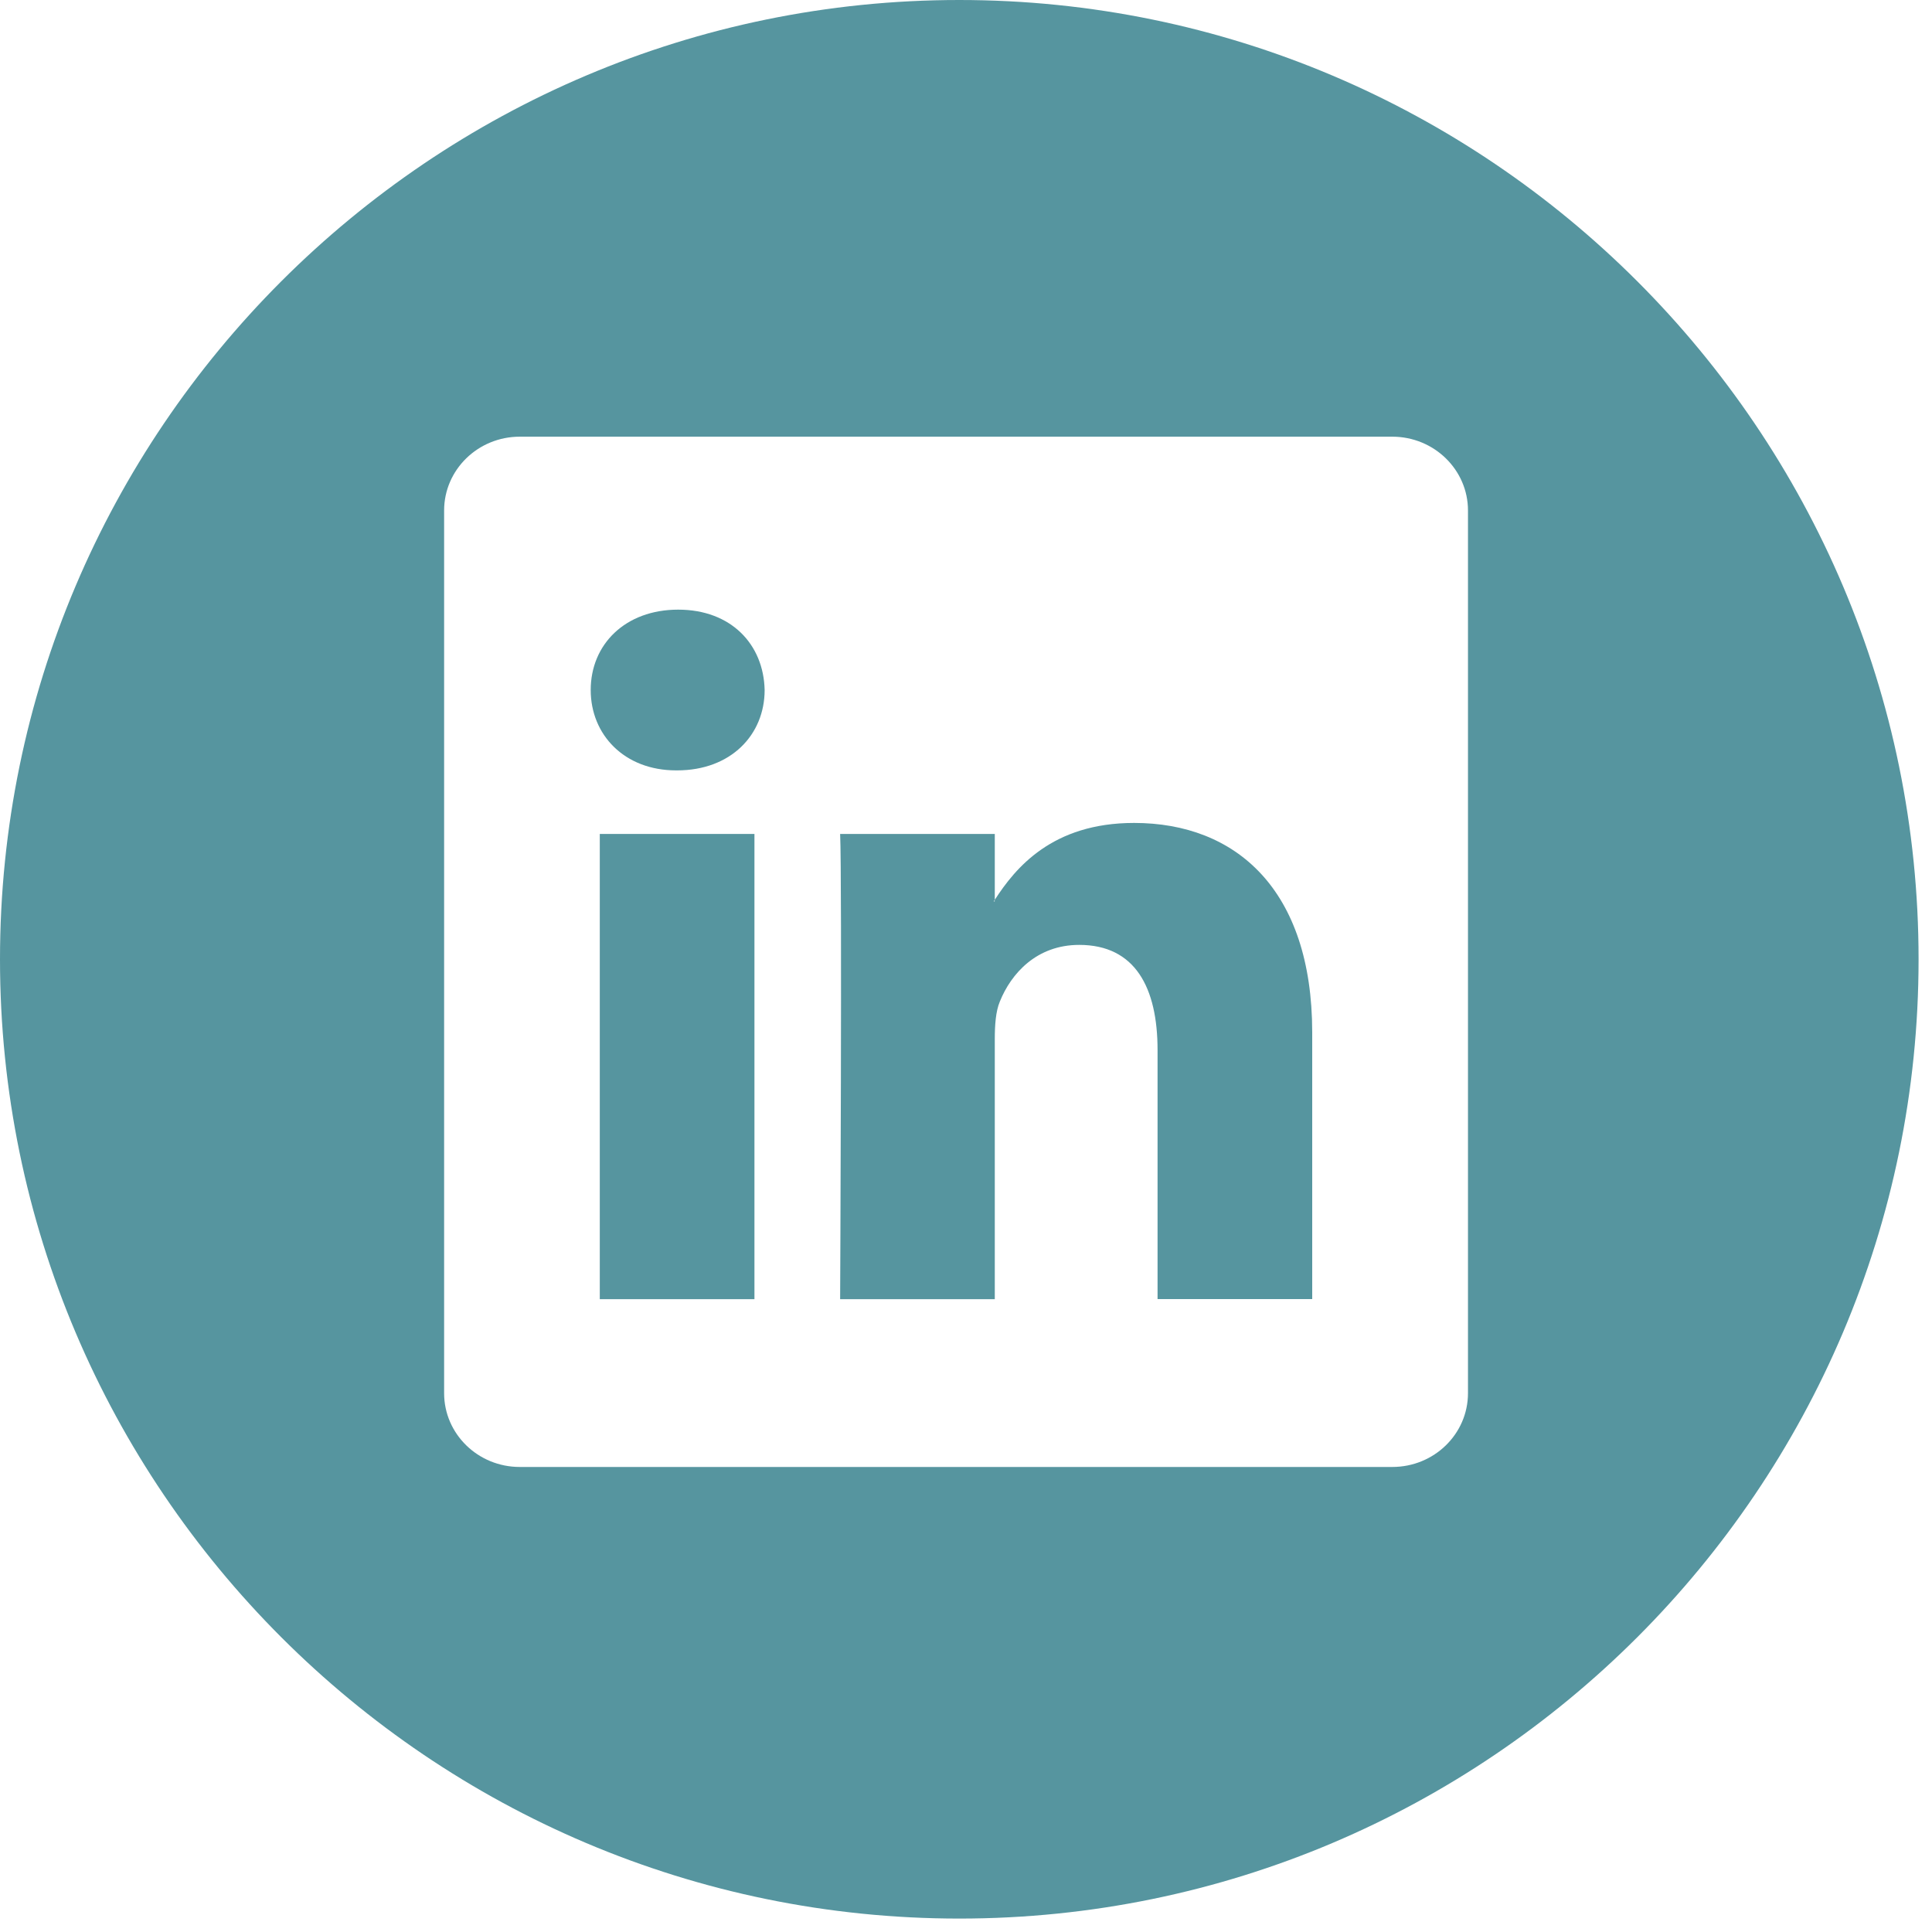
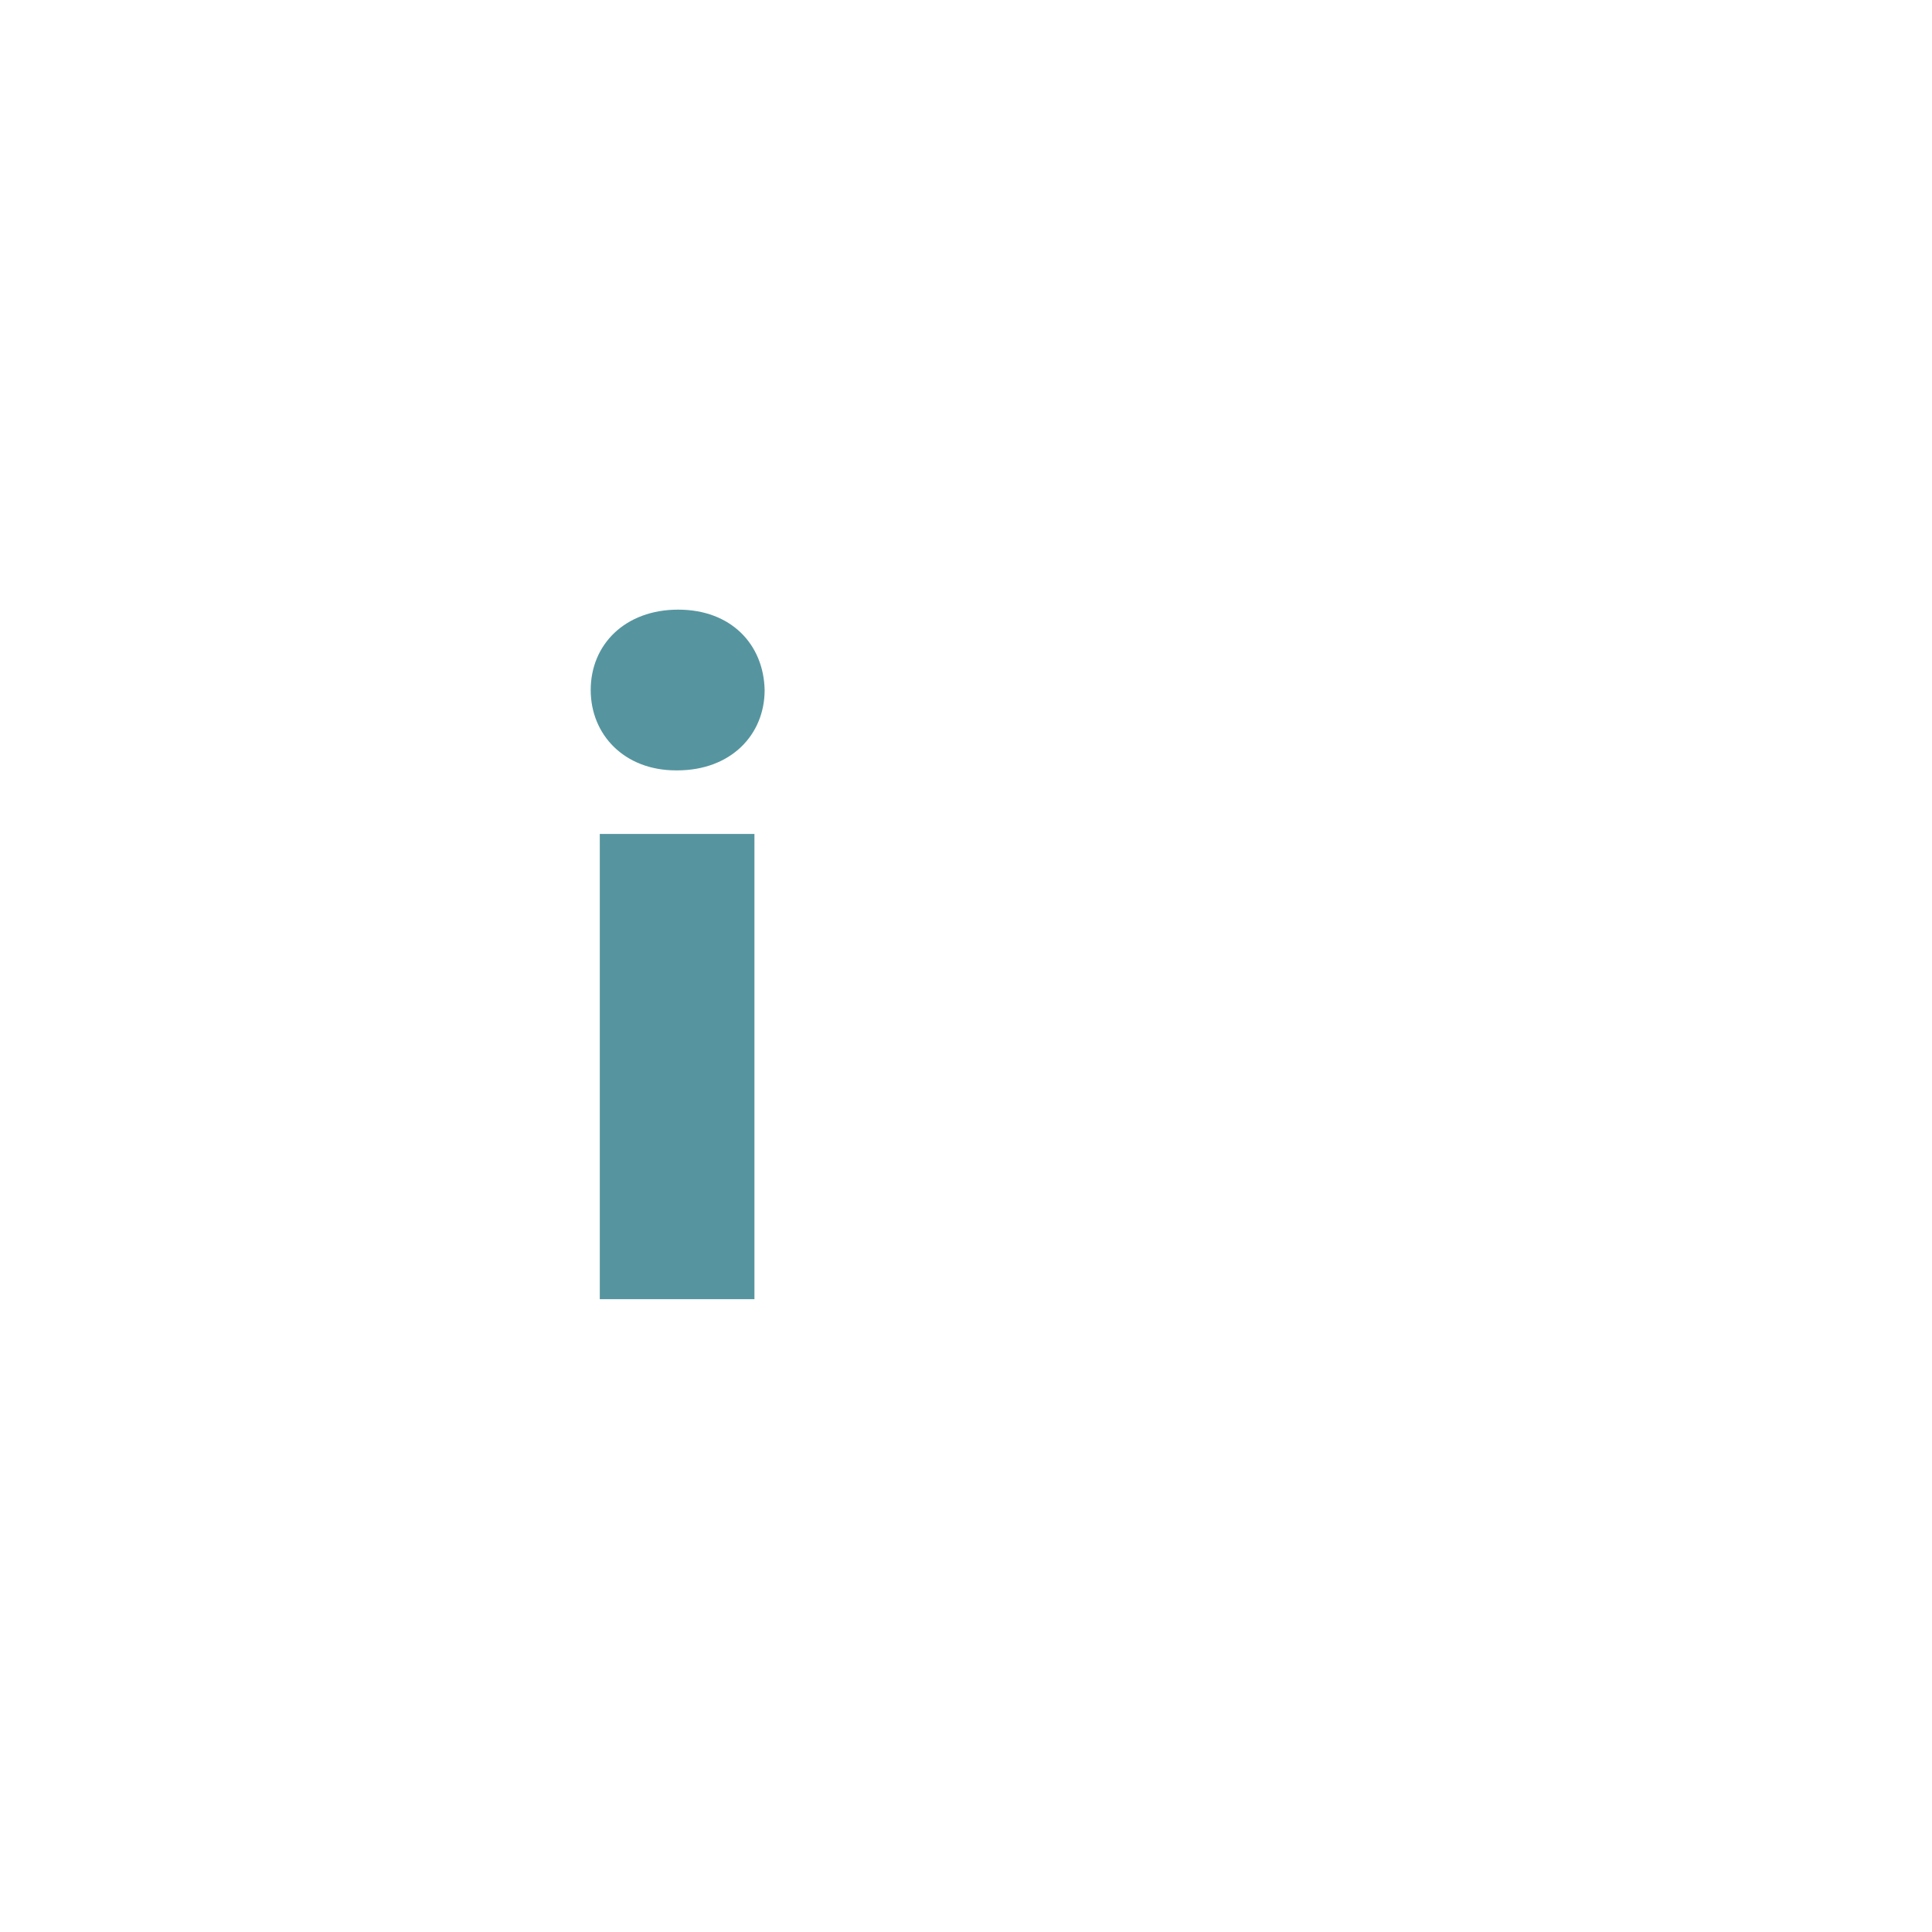
<svg xmlns="http://www.w3.org/2000/svg" width="40px" height="40px" viewBox="0 0 40 40" version="1.1">
  <title>linkedin-logo-button@1x</title>
  <desc>Created with Sketch.</desc>
  <g id="Symbols" stroke="none" stroke-width="1" fill="none" fill-rule="evenodd">
    <g id="Footer-/-Social-Media" transform="translate(-150, -3)" fill="#56959F" fill-rule="nonzero">
      <g id="linkedin-logo-button" transform="translate(150, 3)">
-         <path d="M23.48,17.038 C21.78,17.038 21.021,17.973 20.596,18.629 L20.596,17.266 L17.394,17.266 C17.436,18.168 17.394,26.898 17.394,26.898 L20.596,26.898 L20.596,21.517 C20.596,21.23 20.614,20.941 20.701,20.735 C20.933,20.159 21.459,19.563 22.344,19.563 C23.502,19.563 23.966,20.446 23.966,21.742 L23.966,26.896 L27.167,26.896 L27.168,26.896 L27.168,21.372 C27.166,18.415 25.586,17.038 23.48,17.038 Z M20.594,18.662 L20.574,18.662 C20.58,18.651 20.59,18.641 20.594,18.63 L20.594,18.662 Z" id="Shape" />
        <polygon id="Rectangle-path" points="12.418 17.266 15.62 17.266 15.62 26.898 12.418 26.898" />
-         <path d="M19.861,0 C8.91,0 0,8.91 0,19.861 C0,30.811 8.91,39.722 19.861,39.722 C30.811,39.722 39.722,30.811 39.722,19.861 C39.722,8.91 30.813,0 19.861,0 Z M30.393,28.844 C30.393,29.689 29.692,30.372 28.826,30.372 L10.761,30.372 C9.897,30.372 9.195,29.689 9.195,28.844 L9.195,10.569 C9.195,9.725 9.897,9.041 10.761,9.041 L28.826,9.041 C29.691,9.041 30.393,9.726 30.393,10.569 L30.393,28.844 Z" id="Shape" />
        <path d="M14.041,12.622 C12.946,12.622 12.23,13.34 12.23,14.286 C12.23,15.21 12.925,15.95 13.998,15.95 L14.019,15.95 C15.136,15.95 15.831,15.21 15.831,14.286 C15.81,13.341 15.137,12.622 14.041,12.622 Z" id="Shape" />
      </g>
    </g>
  </g>
</svg>